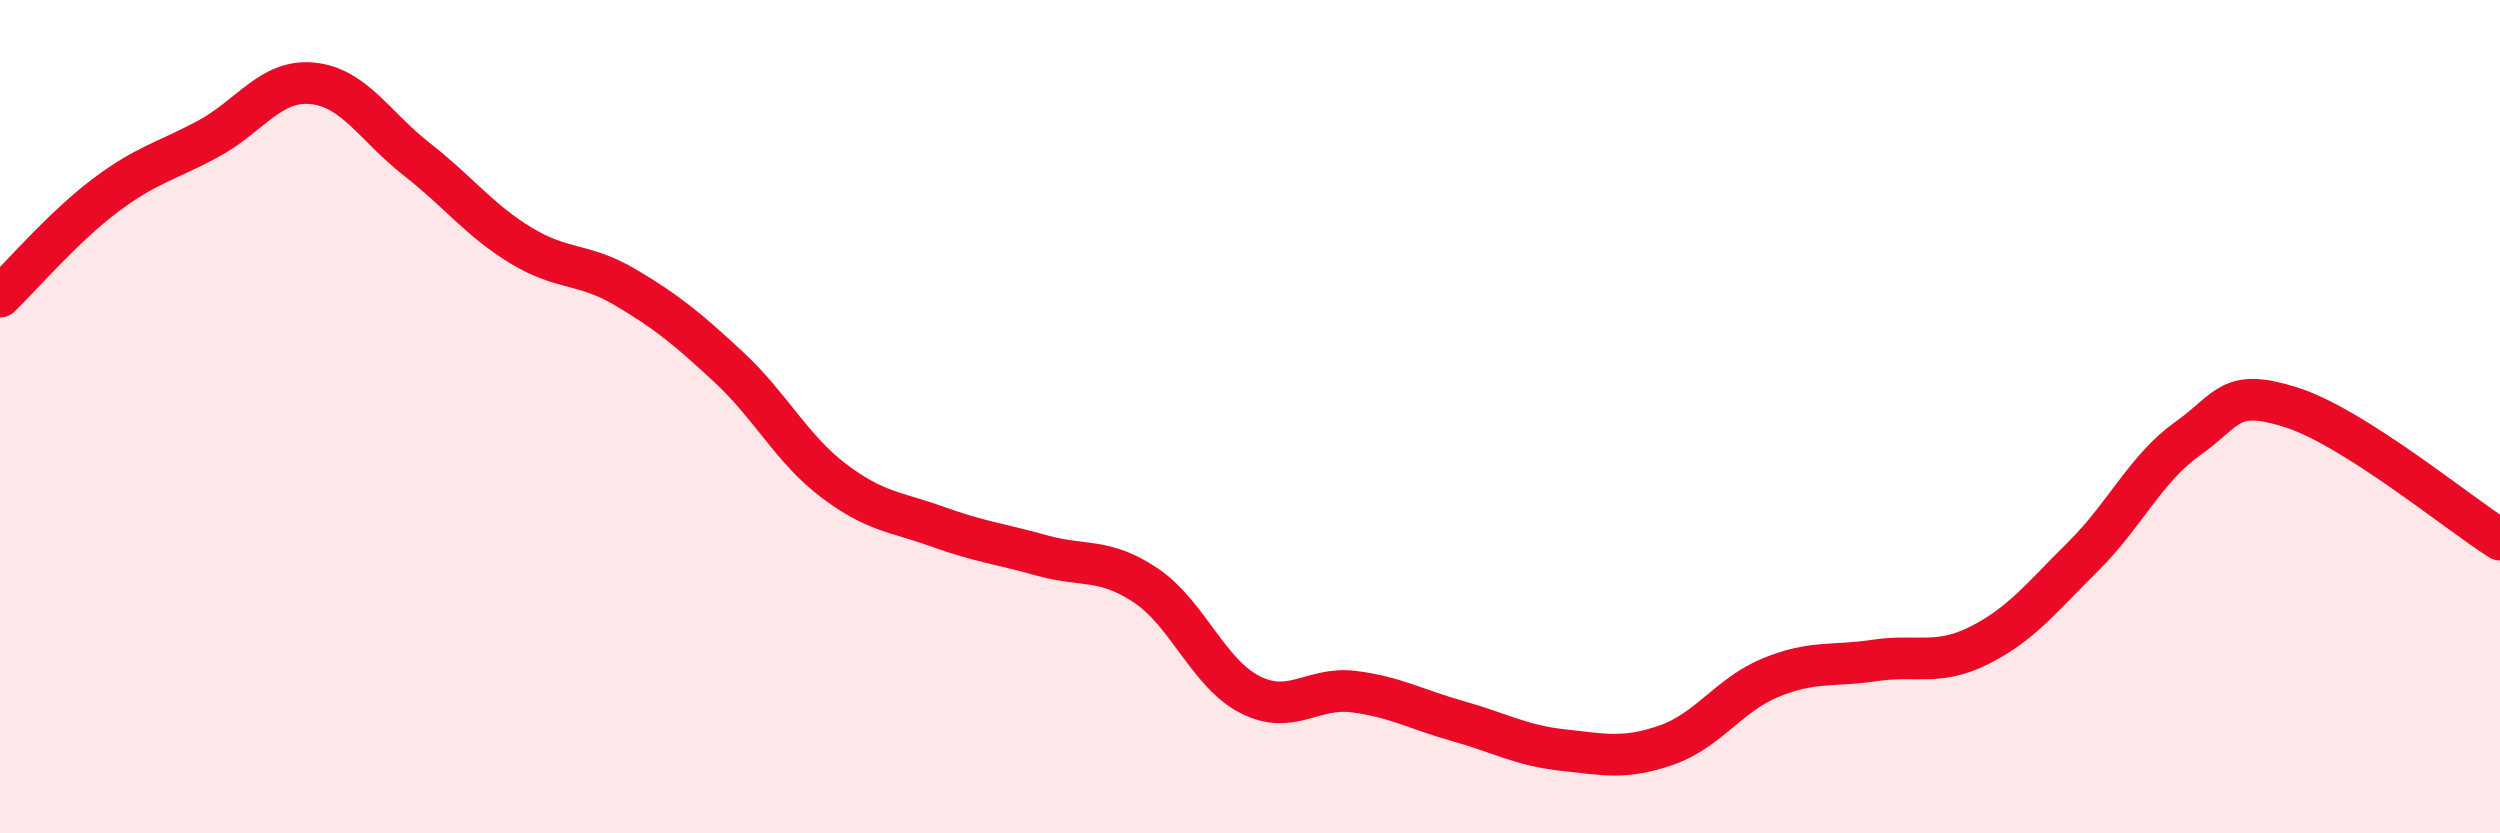
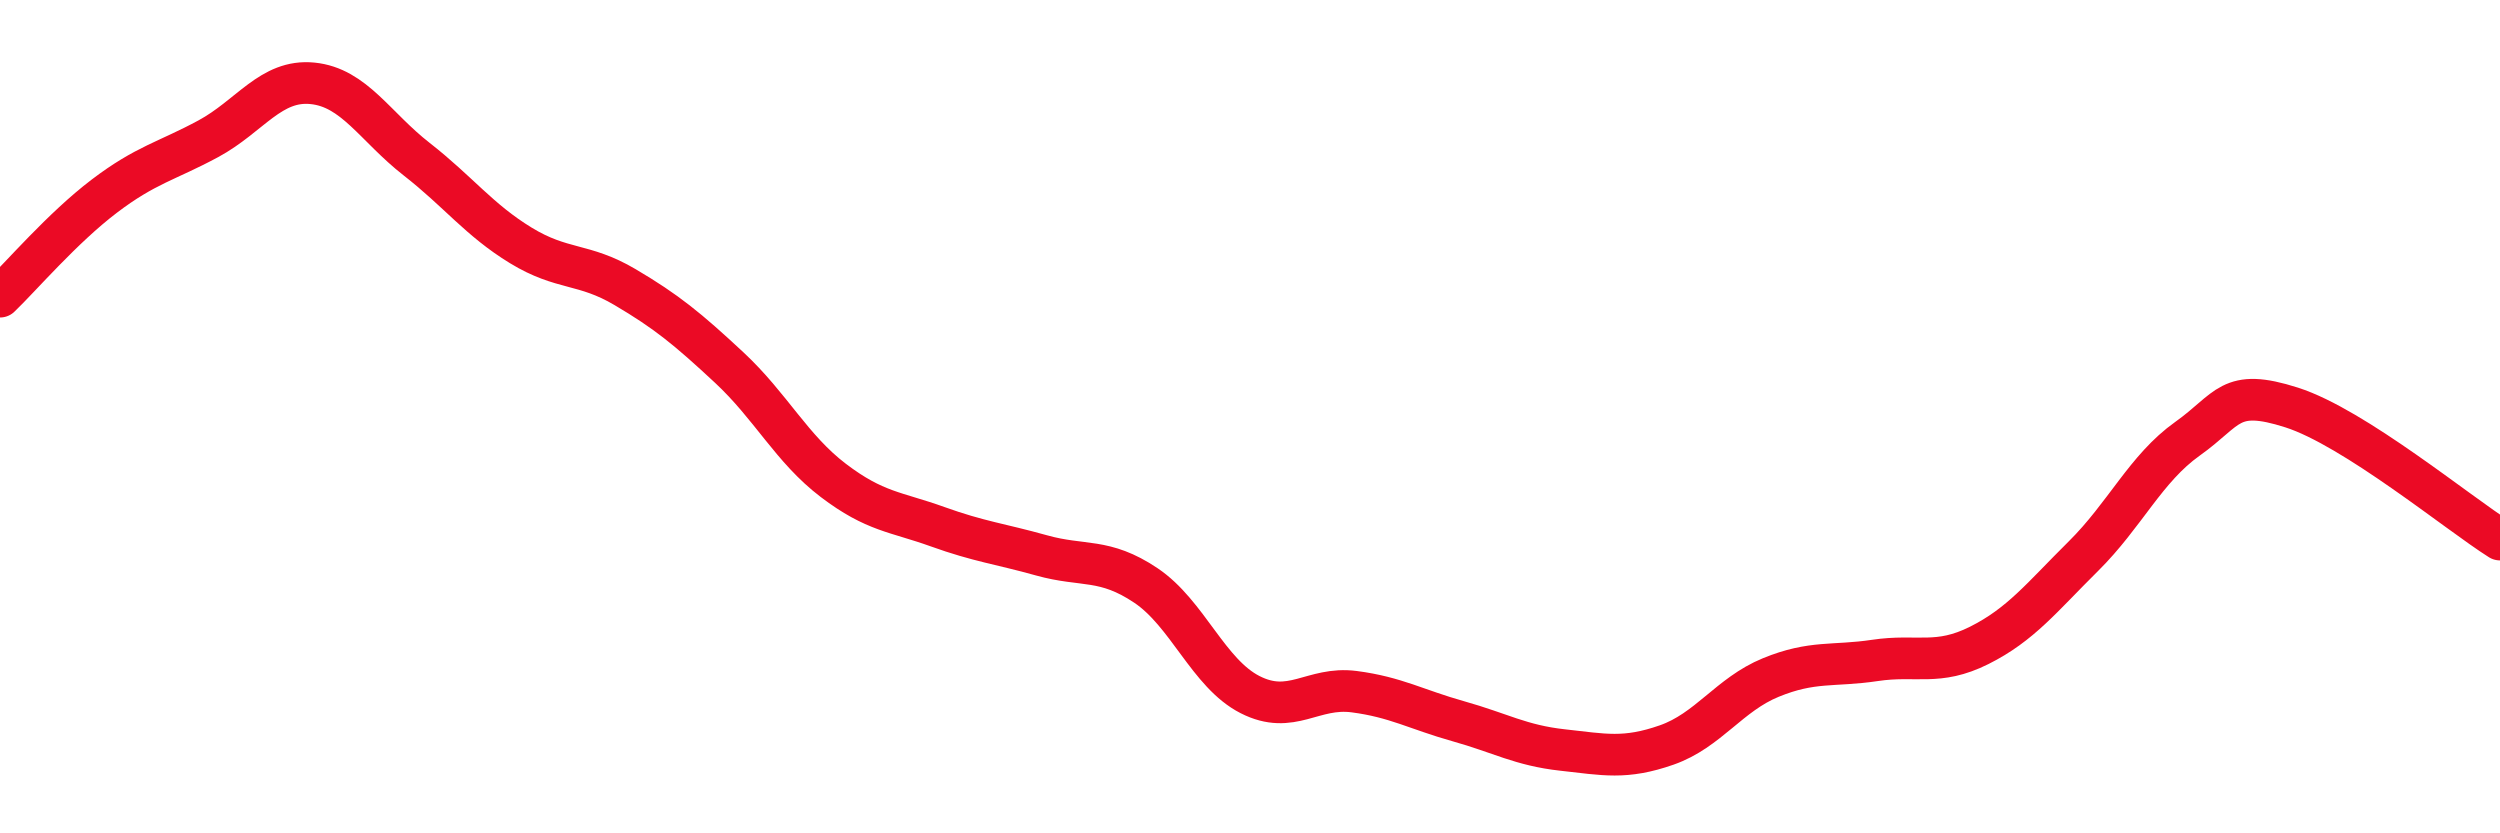
<svg xmlns="http://www.w3.org/2000/svg" width="60" height="20" viewBox="0 0 60 20">
-   <path d="M 0,7.12 C 0.5,6.64 1.5,5.47 2.5,4.71 C 3.5,3.95 4,3.87 5,3.33 C 6,2.79 6.5,1.9 7.5,2 C 8.5,2.1 9,3.04 10,3.82 C 11,4.6 11.5,5.28 12.5,5.89 C 13.5,6.5 14,6.3 15,6.89 C 16,7.48 16.5,7.89 17.5,8.82 C 18.5,9.75 19,10.77 20,11.53 C 21,12.29 21.5,12.28 22.5,12.64 C 23.5,13 24,13.05 25,13.33 C 26,13.61 26.5,13.38 27.5,14.05 C 28.5,14.72 29,16.16 30,16.67 C 31,17.18 31.5,16.47 32.5,16.6 C 33.5,16.73 34,17.03 35,17.31 C 36,17.59 36.5,17.89 37.5,18 C 38.5,18.11 39,18.23 40,17.88 C 41,17.53 41.5,16.67 42.5,16.26 C 43.5,15.85 44,16 45,15.85 C 46,15.7 46.5,15.99 47.5,15.49 C 48.5,14.99 49,14.34 50,13.35 C 51,12.36 51.5,11.24 52.5,10.53 C 53.5,9.82 53.5,9.3 55,9.78 C 56.5,10.26 59,12.32 60,12.95L60 20L0 20Z" fill="#EB0A25" opacity="0.1" stroke-linecap="round" stroke-linejoin="round" />
  <path d="M 0,7.12 C 0.5,6.64 1.5,5.47 2.5,4.71 C 3.5,3.95 4,3.87 5,3.33 C 6,2.79 6.5,1.9 7.5,2 C 8.5,2.1 9,3.04 10,3.82 C 11,4.6 11.5,5.28 12.5,5.89 C 13.5,6.5 14,6.3 15,6.89 C 16,7.48 16.5,7.89 17.5,8.82 C 18.5,9.75 19,10.77 20,11.53 C 21,12.29 21.5,12.28 22.5,12.64 C 23.5,13 24,13.05 25,13.33 C 26,13.61 26.5,13.38 27.5,14.05 C 28.5,14.72 29,16.16 30,16.67 C 31,17.18 31.5,16.47 32.5,16.6 C 33.5,16.73 34,17.03 35,17.31 C 36,17.59 36.5,17.89 37.5,18 C 38.5,18.11 39,18.23 40,17.88 C 41,17.53 41.5,16.67 42.5,16.26 C 43.5,15.85 44,16 45,15.85 C 46,15.7 46.5,15.99 47.5,15.49 C 48.5,14.99 49,14.34 50,13.35 C 51,12.36 51.5,11.24 52.5,10.53 C 53.5,9.82 53.5,9.3 55,9.78 C 56.5,10.26 59,12.32 60,12.95" stroke="#EB0A25" stroke-width="1" fill="none" stroke-linecap="round" stroke-linejoin="round" />
</svg>